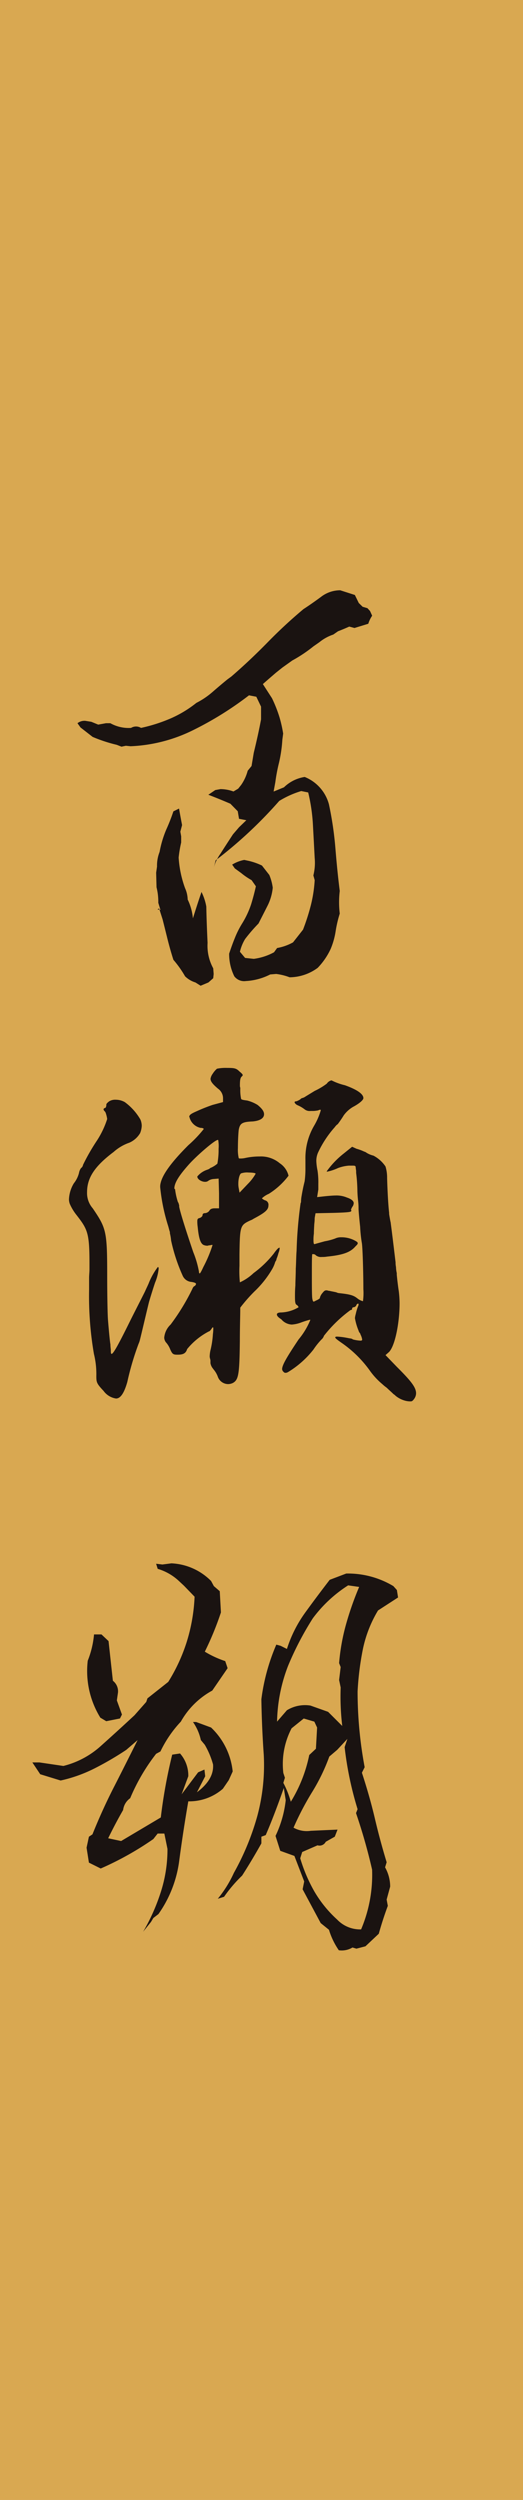
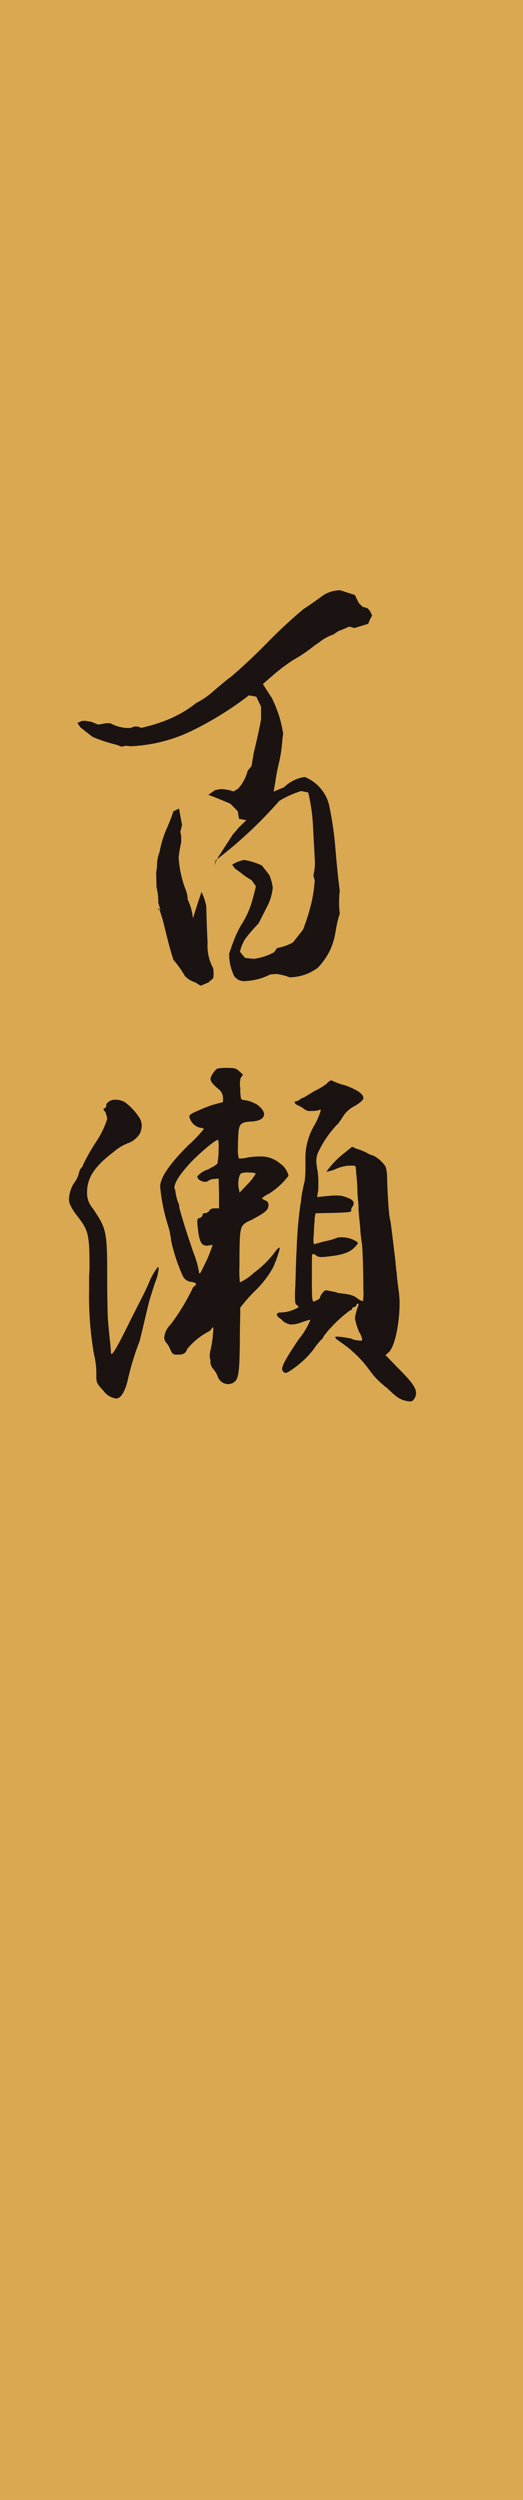
<svg xmlns="http://www.w3.org/2000/svg" id="momose" width="74" height="353.716" viewBox="0 0 74 353.716">
  <defs>
    <clipPath id="clip-path">
      <rect id="長方形_65" data-name="長方形 65" width="73.999" height="353.715" fill="none" />
    </clipPath>
  </defs>
  <rect id="長方形_64" data-name="長方形 64" width="74" height="353.716" fill="#d9a851" />
  <g id="グループ_450" data-name="グループ 450" transform="translate(0 0.001)">
    <g id="グループ_449" data-name="グループ 449" clip-path="url(#clip-path)">
      <path id="パス_1397" data-name="パス 1397" d="M26.349,74.363a1.744,1.744,0,0,1-1.655-.67,7.112,7.112,0,0,1-.731-3.2c.25-.757.512-1.493.8-2.2A12.889,12.889,0,0,1,25.8,66.225a12.775,12.775,0,0,0,1.278-2.732c.245-.8.473-1.646.67-2.535l-.608-.867a9.828,9.828,0,0,1-1.466-1l-.911-.665-.372-.534a5.114,5.114,0,0,1,1.707-.665l.617.131a9.031,9.031,0,0,1,1.891.665l1.042,1.335a7.141,7.141,0,0,1,.486,1.8,7.173,7.173,0,0,1-.762,2.6c-.425.845-.849,1.668-1.252,2.465a23.242,23.242,0,0,0-1.9,2.2,6.156,6.156,0,0,0-.731,1.8l.731.871,1.23.131a8.207,8.207,0,0,0,2.867-.932l.433-.6a7.242,7.242,0,0,0,2.254-.8l1.414-1.8a30.308,30.308,0,0,0,1.094-3.406,19.12,19.12,0,0,0,.556-3.6l-.188-.665a7.4,7.4,0,0,0,.188-2.469q-.125-2.4-.25-4.7a25.031,25.031,0,0,0-.67-4.57l-.981-.2a13.1,13.1,0,0,0-3.117,1.4,61.824,61.824,0,0,1-8.992,8.4l-.3,1.2a5.959,5.959,0,0,1,.981-2.141c.56-.889,1.156-1.8,1.764-2.732l.858-1,1.037-1-1.037-.2-.179-1.068-1.042-1.064c-1.138-.49-2.176-.911-3.121-1.269l.981-.665.74-.136a5.376,5.376,0,0,1,1.834.337l.67-.4.425-.534a6.429,6.429,0,0,0,.919-2l.547-.67.311-1.865c.4-1.646.753-3.226,1.033-4.736v-1.8l-.67-1.4-1.037-.2a47.165,47.165,0,0,1-7.919,4.933,21.9,21.9,0,0,1-8.838,2.272l-.665-.07-.617.131-.67-.263A21.06,21.06,0,0,1,4.645,39.82L2.933,38.485l-.429-.6a1.594,1.594,0,0,1,1.1-.337l.858.136.976.4,1.1-.2h.617a5.3,5.3,0,0,0,2.933.665,1.332,1.332,0,0,1,1.405,0,22.676,22.676,0,0,0,4.1-1.3,16.158,16.158,0,0,0,3.73-2.237,11.3,11.3,0,0,0,2.351-1.6q1.07-.932,2.053-1.733l.547-.4c1.755-1.515,3.458-3.125,5.135-4.837a68.57,68.57,0,0,1,5.069-4.7c.823-.534,1.642-1.112,2.486-1.733a4.427,4.427,0,0,1,2.718-.932l2.071.665.552,1.134.547.534.679.2.368.4.3.665a4.131,4.131,0,0,0-.547,1.138l-1.952.6-.74-.2c-.486.219-1.016.442-1.593.665l-.67.464a6.265,6.265,0,0,0-1.952,1.072l-.858.6a20.155,20.155,0,0,1-2.994,2l-1.4,1-.919.735c-.569.49-1.186,1.02-1.839,1.6l1.291,2a19.081,19.081,0,0,1,1.064,2.7,18.386,18.386,0,0,1,.517,2.3l-.114.867a19.506,19.506,0,0,1-.468,3.235A24.627,24.627,0,0,0,30.5,46.22l-.245,1.335,1.466-.6a5.368,5.368,0,0,1,2.933-1.466,5.779,5.779,0,0,1,3.428,3.865,48.438,48.438,0,0,1,.915,6.2c.166,2.049.363,4.067.617,6.067a13.528,13.528,0,0,0,0,3.2,17.232,17.232,0,0,0-.587,2.53,10.538,10.538,0,0,1-.7,2.473A9.747,9.747,0,0,1,36.492,72.5a6.786,6.786,0,0,1-3.97,1.335,8.048,8.048,0,0,0-1.9-.473l-.849.07a8.541,8.541,0,0,1-3.423.932m-6.422.665-.735-.464a3.591,3.591,0,0,1-1.466-.871,14.822,14.822,0,0,0-1.65-2.333q-.427-1.333-.8-2.8c-.241-.972-.482-1.952-.731-2.929l-.49-1.536-.236.131.425.07-.306-1a8.31,8.31,0,0,0-.25-2.2l-.053-2.066.123-.867a5.269,5.269,0,0,1,.363-2.066,15.041,15.041,0,0,1,.946-3.169,26.594,26.594,0,0,0,1.007-2.57l.8-.4c.123.714.263,1.488.429,2.338l-.245.932.118.665v.867a17.723,17.723,0,0,0-.359,2.132,15.446,15.446,0,0,0,.911,4.338,4.131,4.131,0,0,1,.368,1.6,7.709,7.709,0,0,1,.74,2.666c.486-1.554.893-2.8,1.217-3.734a7.679,7.679,0,0,1,.679,2.066c.031,1.733.1,3.449.179,5.135a6.637,6.637,0,0,0,.8,3.6l.061.8-.061.6-.679.6Z" transform="translate(8.458 64.44)" fill="#1a1311" />
      <path id="パス_1398" data-name="パス 1398" d="M7.411,40.152a.8.8,0,0,0,.109-.341V39.7c0-.114.171-.285.4-.455a1.628,1.628,0,0,1,.967-.228,2.594,2.594,0,0,1,1.252.341,8.075,8.075,0,0,1,2.163,2.39l.057.114a2.3,2.3,0,0,1,.171.854,3.1,3.1,0,0,1-.228,1.024A3.318,3.318,0,0,1,10.764,45.1a6.54,6.54,0,0,0-2.215,1.309C5.818,48.46,4.793,50.11,4.793,52.1a3.276,3.276,0,0,0,.8,2.276c1.931,2.845,2.049,3.244,2.049,9.565,0,2.732.053,5.572.114,6.255.109,1.37.28,3.191.341,3.419a5.769,5.769,0,0,0,.057.735c0,.4,0,.626.114.626.228,0,.911-1.191,2.618-4.662.683-1.37,1.532-3.02,2.1-4.159.171-.394.4-.854.517-1.134a9.671,9.671,0,0,1,1.138-2.11l.166-.228c.061,0,.118.057.118.228a6.932,6.932,0,0,1-.512,1.992c-.346,1.029-.74,2.333-.854,2.732-.232.911-1.2,5.069-1.313,5.463a3.3,3.3,0,0,1-.166.455,39.693,39.693,0,0,0-1.593,5.406c-.455,1.593-.972,2.333-1.593,2.333a2.662,2.662,0,0,1-1.769-1.081c-.963-1.024-1.02-1.2-1.02-2.1a11.934,11.934,0,0,0-.341-3.134,48.258,48.258,0,0,1-.683-9.105v-1.65c0-.4.053-.8.053-1.191v-.911c0-4.272-.28-4.785-1.821-6.776a7.054,7.054,0,0,1-.963-1.593,2.016,2.016,0,0,1-.118-.626,4.74,4.74,0,0,1,.687-2.276,3.9,3.9,0,0,0,.735-1.48,1.612,1.612,0,0,1,.289-.683.673.673,0,0,0,.28-.455,29.271,29.271,0,0,1,1.992-3.471,12.659,12.659,0,0,0,1.427-3.016,4.44,4.44,0,0,0-.228-.911.786.786,0,0,0-.171-.228.441.441,0,0,1-.118-.228c0-.114.118-.171.289-.228m15.934-2.675c-.74-.626-1.086-1.024-1.086-1.423a1.6,1.6,0,0,1,.289-.683,3.349,3.349,0,0,1,.622-.74,6.14,6.14,0,0,1,1.427-.114c1.081,0,1.309.057,1.764.512.285.228.455.4.455.512,0,.057-.057.114-.171.228-.171.171-.228.512-.228,1.2v.171a1,1,0,0,1,.057.285,5.967,5.967,0,0,0,.114,1.48c.057.114.4.171.854.228a5.194,5.194,0,0,1,1.48.626c.626.512.911.911.911,1.309,0,.512-.46.911-1.593,1.024-1.537.057-1.821.285-1.992,1.2-.057.512-.114,1.593-.114,2.561a5.363,5.363,0,0,0,.114,1.423c.057.057.057.057.171.057a3.008,3.008,0,0,0,.683-.057,9.5,9.5,0,0,1,2.106-.228A4.12,4.12,0,0,1,32.053,48,2.94,2.94,0,0,1,33.3,49.769a10.485,10.485,0,0,1-2.789,2.561,3.3,3.3,0,0,0-.967.626c0,.057.171.171.4.285a.645.645,0,0,1,.512.74c0,.626-.512,1.029-2.106,1.878a1.866,1.866,0,0,1-.455.232c-1.423.679-1.48.74-1.537,4.776v1.65a16.375,16.375,0,0,0,.057,2.338,6.971,6.971,0,0,0,1.935-1.309,14.654,14.654,0,0,0,2.841-2.736l.118-.166c.341-.46.569-.687.683-.687h.057v.057a2.306,2.306,0,0,1-.171.683c-.057.228-.114.4-.171.569-.114.289-.114.289-.114.341a.88.88,0,0,1-.171.341,4.582,4.582,0,0,1-.4.967,14.256,14.256,0,0,1-2.561,3.244,22.35,22.35,0,0,0-1.992,2.276v.341c0,.74-.057,2.451-.057,4.382-.057,4.666-.171,5.463-.967,5.923a1.59,1.59,0,0,1-.683.171,1.566,1.566,0,0,1-1.48-1.081,3.394,3.394,0,0,0-.569-.972l-.171-.228a1.585,1.585,0,0,1-.289-.678V76.06a1.065,1.065,0,0,0-.053-.4,1.2,1.2,0,0,1-.057-.341,4.5,4.5,0,0,1,.109-.849,12.507,12.507,0,0,0,.346-2.281,5.6,5.6,0,0,0,.057-.854c0-.057,0-.109-.057-.109s-.057,0-.171.171-.285.4-.4.4a9.778,9.778,0,0,0-3.073,2.5c-.175.569-.517.792-1.309.792h-.114c-.573,0-.683-.114-.967-.74a3.192,3.192,0,0,0-.626-1.024,1.192,1.192,0,0,1-.228-.622,2.884,2.884,0,0,1,.906-1.878A30.781,30.781,0,0,0,19.7,65.764a.845.845,0,0,1,.228-.346.459.459,0,0,0,.285-.341c0-.114-.228-.223-.687-.285a1.476,1.476,0,0,1-1.191-.849,24.5,24.5,0,0,1-1.65-5.012,6.466,6.466,0,0,0-.171-1.02.7.7,0,0,0-.057-.341l-.171-.63a26.887,26.887,0,0,1-1.143-5.52,1.945,1.945,0,0,1,.061-.622c.285-1.252,1.589-3.02,3.927-5.354A17.6,17.6,0,0,0,21.3,43.168c0-.114-.228-.171-.455-.171a2.044,2.044,0,0,1-1.537-1.423v-.053l-.057-.061c0-.285.228-.455,1.02-.8a24.2,24.2,0,0,1,2.281-.911l1.48-.4v-.569a1.664,1.664,0,0,0-.683-1.309M20.386,49.883a3.072,3.072,0,0,1,1.423-.967c.28-.109.28-.109.4-.228a3.631,3.631,0,0,0,1.024-.626,10.91,10.91,0,0,0,.171-1.707v-.4a5,5,0,0,0-.057-1.252h-.057c-.4,0-2.85,2.106-4.041,3.414-1.37,1.536-2.106,2.618-2.106,3.471l.057.057c.057.057.057.057.057.114a9.273,9.273,0,0,0,.4,1.764c.053,0,.114.228.171.455v.171c.114.687.911,3.244,1.992,6.43a13.983,13.983,0,0,1,.8,2.732c0,.171.057.285.114.285s.228-.285.512-.911a18.7,18.7,0,0,0,1.309-3.125h-.057a.664.664,0,0,0-.285.053.835.835,0,0,0-.341.057,1.253,1.253,0,0,1-.455-.057c-.512-.114-.8-.792-.972-2.613a5.079,5.079,0,0,1-.053-.8c0-.341.114-.4.341-.451.171-.061.4-.232.4-.4s.114-.285.341-.285a.85.85,0,0,0,.622-.341c.118-.228.346-.341.744-.341h.626v-2.1l-.057-2.11-.683.057a1.532,1.532,0,0,0-.74.232.714.714,0,0,1-.512.171c-.455,0-1.081-.346-1.081-.744m7.166,1.024a6.65,6.65,0,0,0,1.086-1.423c0-.114-.512-.171-.967-.171a2.688,2.688,0,0,0-1.081.114c-.228.118-.4.8-.4,1.423a3.063,3.063,0,0,0,.057.687l.114.622Zm6.833-11.666a2.375,2.375,0,0,0,.569-.285.786.786,0,0,1,.228-.171,1.288,1.288,0,0,0,.512-.228l1.309-.8a9.421,9.421,0,0,0,1.707-1.024,1.1,1.1,0,0,1,.626-.455H39.4a8.3,8.3,0,0,0,1.874.683c1.593.569,2.618,1.2,2.618,1.821,0,.285-.626.8-1.48,1.252a4.319,4.319,0,0,0-1.309,1.2c-.171.289-.512.8-.854,1.252-.057,0-.285.228-.4.4a14.755,14.755,0,0,0-2.39,3.642,2.909,2.909,0,0,0-.228,1.138,7.937,7.937,0,0,0,.171,1.366,11.075,11.075,0,0,1,.114,1.878v.8l-.171,1.081,1.024-.114c.512-.053,1.2-.114,1.537-.114a3.789,3.789,0,0,1,1.65.285c.683.228.967.517.967.8a1.055,1.055,0,0,1-.114.4,1.756,1.756,0,0,0-.285.569h.057v.114c0,.171-.4.228-2.5.289l-2.561.053L37,55.749a6.5,6.5,0,0,1-.057.849c0,.061-.057.911-.057,1.366a5.9,5.9,0,0,0-.057.911c0,.455.057.569.114.569H37c.573-.171,1.024-.285,1.423-.4a8.292,8.292,0,0,0,1.48-.394,1.843,1.843,0,0,1,.854-.171,3.986,3.986,0,0,1,2.106.565c.175.114.228.171.228.285s-.114.232-.341.455c-.683.8-1.707,1.2-3.984,1.427a3.787,3.787,0,0,1-.74.053,1.168,1.168,0,0,1-.854-.228.473.473,0,0,0-.4-.171h-.114c-.057.171-.057,1.48-.057,2.907s0,2.955.057,3.353c.057.341.114.46.228.46l.341-.171c.285-.118.512-.289.512-.346v-.053a1.694,1.694,0,0,1,.341-.63c.228-.28.341-.4.569-.4a.761.761,0,0,1,.285.057,1.487,1.487,0,0,1,.341.061c.285.053.569.109.8.166a1.055,1.055,0,0,0,.4.114c1.65.171,2.049.341,2.565.74a1.972,1.972,0,0,0,.792.4,8.53,8.53,0,0,0,.057-1.707c0-2.272-.109-6.146-.228-6.6A18.983,18.983,0,0,1,43.434,57c-.114-1.029-.228-2.281-.228-2.561a8.934,8.934,0,0,0-.057-1.081A15.142,15.142,0,0,1,43.04,51.7a22.549,22.549,0,0,0-.175-2.333v-.285l-.057-.4c0-.285-.057-.341-.4-.341h-.569a5.577,5.577,0,0,0-1.537.341,6.793,6.793,0,0,1-1.537.512c-.057,0-.057,0-.057-.057a12.185,12.185,0,0,1,2.39-2.5l1.2-.967.626.285a6.514,6.514,0,0,1,1.081.4.927.927,0,0,1,.341.171,3.369,3.369,0,0,0,.967.4A4.674,4.674,0,0,1,47.02,48.46a5.406,5.406,0,0,1,.228,1.65c.057,2.049.175,3.988.285,4.9v.171c.057.394.171,1.02.228,1.248v.057c.171,1.2.626,5.069.683,5.52a3.284,3.284,0,0,0,.061.683,4.471,4.471,0,0,0,.109.858v.228c.057.622.171,1.593.285,2.333a14.988,14.988,0,0,1,.114,1.7c0,2.732-.626,5.98-1.48,6.89l-.512.451,1.593,1.65c1.992,1.992,2.732,2.9,2.732,3.756a1.385,1.385,0,0,1-.28.8c-.171.232-.289.341-.46.341a2.7,2.7,0,0,1-.622-.053,3.589,3.589,0,0,1-1.541-.74,1.152,1.152,0,0,0-.285-.228c-.228-.232-.683-.63-.967-.911a6.046,6.046,0,0,1-.626-.512,10.105,10.105,0,0,1-1.7-1.821A16.246,16.246,0,0,0,40.93,73.5c-.74-.512-1.024-.74-1.024-.849,0-.061.057-.118.228-.118h.114a11.214,11.214,0,0,1,1.593.228c.4.057.4.057.569.171a4.8,4.8,0,0,0,1.081.171c.171,0,.228-.053.228-.171a2.4,2.4,0,0,0-.228-.683l-.057-.171a.893.893,0,0,1-.228-.4,8.2,8.2,0,0,1-.512-1.764,3.355,3.355,0,0,1,.114-.569,7.367,7.367,0,0,1,.341-1.138.43.43,0,0,0,.057-.228c0-.053,0-.114-.057-.114-.109,0-.228.114-.285.285,0,.057-.228.228-.341.228a.208.208,0,0,0-.228.228c0,.114-.114.171-.228.171a18.988,18.988,0,0,0-3.756,3.642,1.131,1.131,0,0,1-.341.512,9.962,9.962,0,0,0-1.138,1.423,13.379,13.379,0,0,1-3.585,3.187l-.114.061a.664.664,0,0,1-.285.053.283.283,0,0,1-.228-.114.567.567,0,0,1-.228-.4c0-.569.626-1.65,2.333-4.211a10.5,10.5,0,0,0,1.65-2.732c0-.053,0-.053-.057-.053a11.983,11.983,0,0,0-1.252.394,4.575,4.575,0,0,1-1.309.289,2.064,2.064,0,0,1-1.48-.744c-.455-.285-.626-.508-.626-.679s.171-.289.626-.289a5.169,5.169,0,0,0,2.447-.74.686.686,0,0,0-.285-.341c-.171-.109-.228-.341-.228-1.138,0-.455,0-.911.057-1.593,0-.683.057-1.48.057-2.39.057-.911.057-1.878.114-2.5a59.778,59.778,0,0,1,.569-6.772l.057-.114a5.961,5.961,0,0,1,.057-.74c.171-1.024.285-1.536.455-2.219a12.907,12.907,0,0,0,.114-1.878v-1.2a9.035,9.035,0,0,1,1.252-4.837,9.532,9.532,0,0,0,.911-2.106c0-.114,0-.114-.057-.114a.409.409,0,0,0-.223.057c-.175.057-.175.057-.232.057a3.513,3.513,0,0,1-.512.057h-.4a1.153,1.153,0,0,1-.854-.228,4.292,4.292,0,0,0-.967-.569c-.285-.114-.455-.341-.455-.455,0-.057.114-.114.228-.114" transform="translate(7.525 116.581)" fill="#1a1311" />
-       <path id="パス_1399" data-name="パス 1399" d="M16.718,102.657A27.832,27.832,0,0,0,19.134,97.3a19.657,19.657,0,0,0,1.029-6.369l-.442-2.167h-.946l-.613.779a43.609,43.609,0,0,1-7.446,4.167l-1.668-.832-.333-2.114.333-1.554.5-.333q1.34-3.336,2.915-6.448c1.064-2.075,2.215-4.373,3.476-6.89l-1.611,1.388a44.081,44.081,0,0,1-4.47,2.613,20.307,20.307,0,0,1-4.811,1.72l-2.889-.889L1.046,78.7h1l3.388.5a12.337,12.337,0,0,0,5.31-2.837q2.357-2.108,4.75-4.334l1.668-1.891.166-.5,2.946-2.333a24.769,24.769,0,0,0,2.635-5.726A25.049,25.049,0,0,0,24,55.253L22.5,53.7l-.775-.722a7.5,7.5,0,0,0-2.946-1.668l-.223-.722.889.109,1.278-.166a8.428,8.428,0,0,1,5.612,2.5l.39.722.836.722.166,3a42.778,42.778,0,0,1-2.281,5.555,14.019,14.019,0,0,0,2.889,1.335l.337,1L26.5,68.534a11.306,11.306,0,0,0-4.443,4.391,16.516,16.516,0,0,0-2.889,4.224l-.613.333a27.56,27.56,0,0,0-3.668,6.282,2.4,2.4,0,0,0-1,1.668q-1.057,1.832-2.114,4l1.834.39,5.612-3.336A73.309,73.309,0,0,1,20.833,77.6l1.108-.166a4.716,4.716,0,0,1,1.169,3.222l-.946,2.556L24.5,80.1l.893-.39.109.946L24.33,82.927q2.443-1.832,2.281-3.944a11.578,11.578,0,0,0-1.169-2.78l-.556-.665a7.142,7.142,0,0,0-1.112-2.556h.447l2.11.779a9.979,9.979,0,0,1,3.06,6.22l-.556,1.226L28,82.428a7.22,7.22,0,0,1-4.89,1.777q-.722,4.17-1.278,8.361a16.822,16.822,0,0,1-2.946,7.59l-.722.556-.333.556ZM11.5,72.868l-.836-.5A12.59,12.59,0,0,1,8.882,64.31a13.215,13.215,0,0,0,.889-3.721h1.055l1,.946.613,5.612a1.881,1.881,0,0,1,.722,1.668L13,69.926l.722,2-.28.556Zm32.9,32.4a10.45,10.45,0,0,1-1.388-2.889l-1.169-.946-2.557-4.78.223-1.112-1.388-3.611-2-.722-.67-2.11a15.688,15.688,0,0,0,1.445-5.06l-.276-1.72q-1.333,3.835-2.557,6.667l-.613.223v.946q-1.333,2.39-2.723,4.557a19.932,19.932,0,0,0-2.557,3l-.889.28a16.584,16.584,0,0,0,2.281-3.668,36.392,36.392,0,0,0,3.309-8.028,27.712,27.712,0,0,0,.915-8.7q-.276-3.894-.337-7.836a28.675,28.675,0,0,1,2.114-7.726l.608.166.893.447a18.09,18.09,0,0,1,2.583-5.139q1.635-2.259,3.471-4.644l2.338-.889a12.494,12.494,0,0,1,6.667,1.777l.5.556.166,1.055L49.953,57.2a17.5,17.5,0,0,0-2.141,5.472,41.251,41.251,0,0,0-.749,5.98,58.21,58.21,0,0,0,1,10.725l-.39.779q1.11,3.388,1.834,6.474t1.668,6.194l-.223.722a5.6,5.6,0,0,1,.722,2.723l-.5,1.834.166.889q-.722,1.944-1.278,3.948l-1.887,1.777-1.278.333-.556-.166a2.913,2.913,0,0,1-1.948.39m.5-31.732a35.043,35.043,0,0,1-.223-5.446l-.223-1.059.223-1.83-.223-.556a29.278,29.278,0,0,1,.946-5.362,43.813,43.813,0,0,1,1.891-5.419l-1.558-.223a18.844,18.844,0,0,0-5,4.666,43.637,43.637,0,0,0-3.5,6.724,23.034,23.034,0,0,0-1.558,7.893l1.392-1.611a4.908,4.908,0,0,1,3.331-.665l2.5.889Zm-7.28,10.725a20.288,20.288,0,0,0,2.609-6.614l.946-.889.166-3-.39-.836-1.5-.442-1.72,1.388A10.905,10.905,0,0,0,36.557,80.2l.223.67-.223.722a13.777,13.777,0,0,1,1.059,2.666m9.946,18.061a19.789,19.789,0,0,0,1.554-8.448,79.02,79.02,0,0,0-2.276-8l.223-.556a48.055,48.055,0,0,1-1.834-8.781l.39-1.164-1.445,1.554-1.112.946a27.283,27.283,0,0,1-2.416,5A40.609,40.609,0,0,0,38,87.931a3.836,3.836,0,0,0,2.447.442l3.778-.166-.39,1-1.278.722a.983.983,0,0,1-1.164.5l-2.167.946-.28.889a22.4,22.4,0,0,0,1.97,4.64,16.8,16.8,0,0,0,3.257,4.032,4.485,4.485,0,0,0,3.388,1.388" transform="translate(3.533 170.661)" fill="#1a1311" />
    </g>
  </g>
</svg>